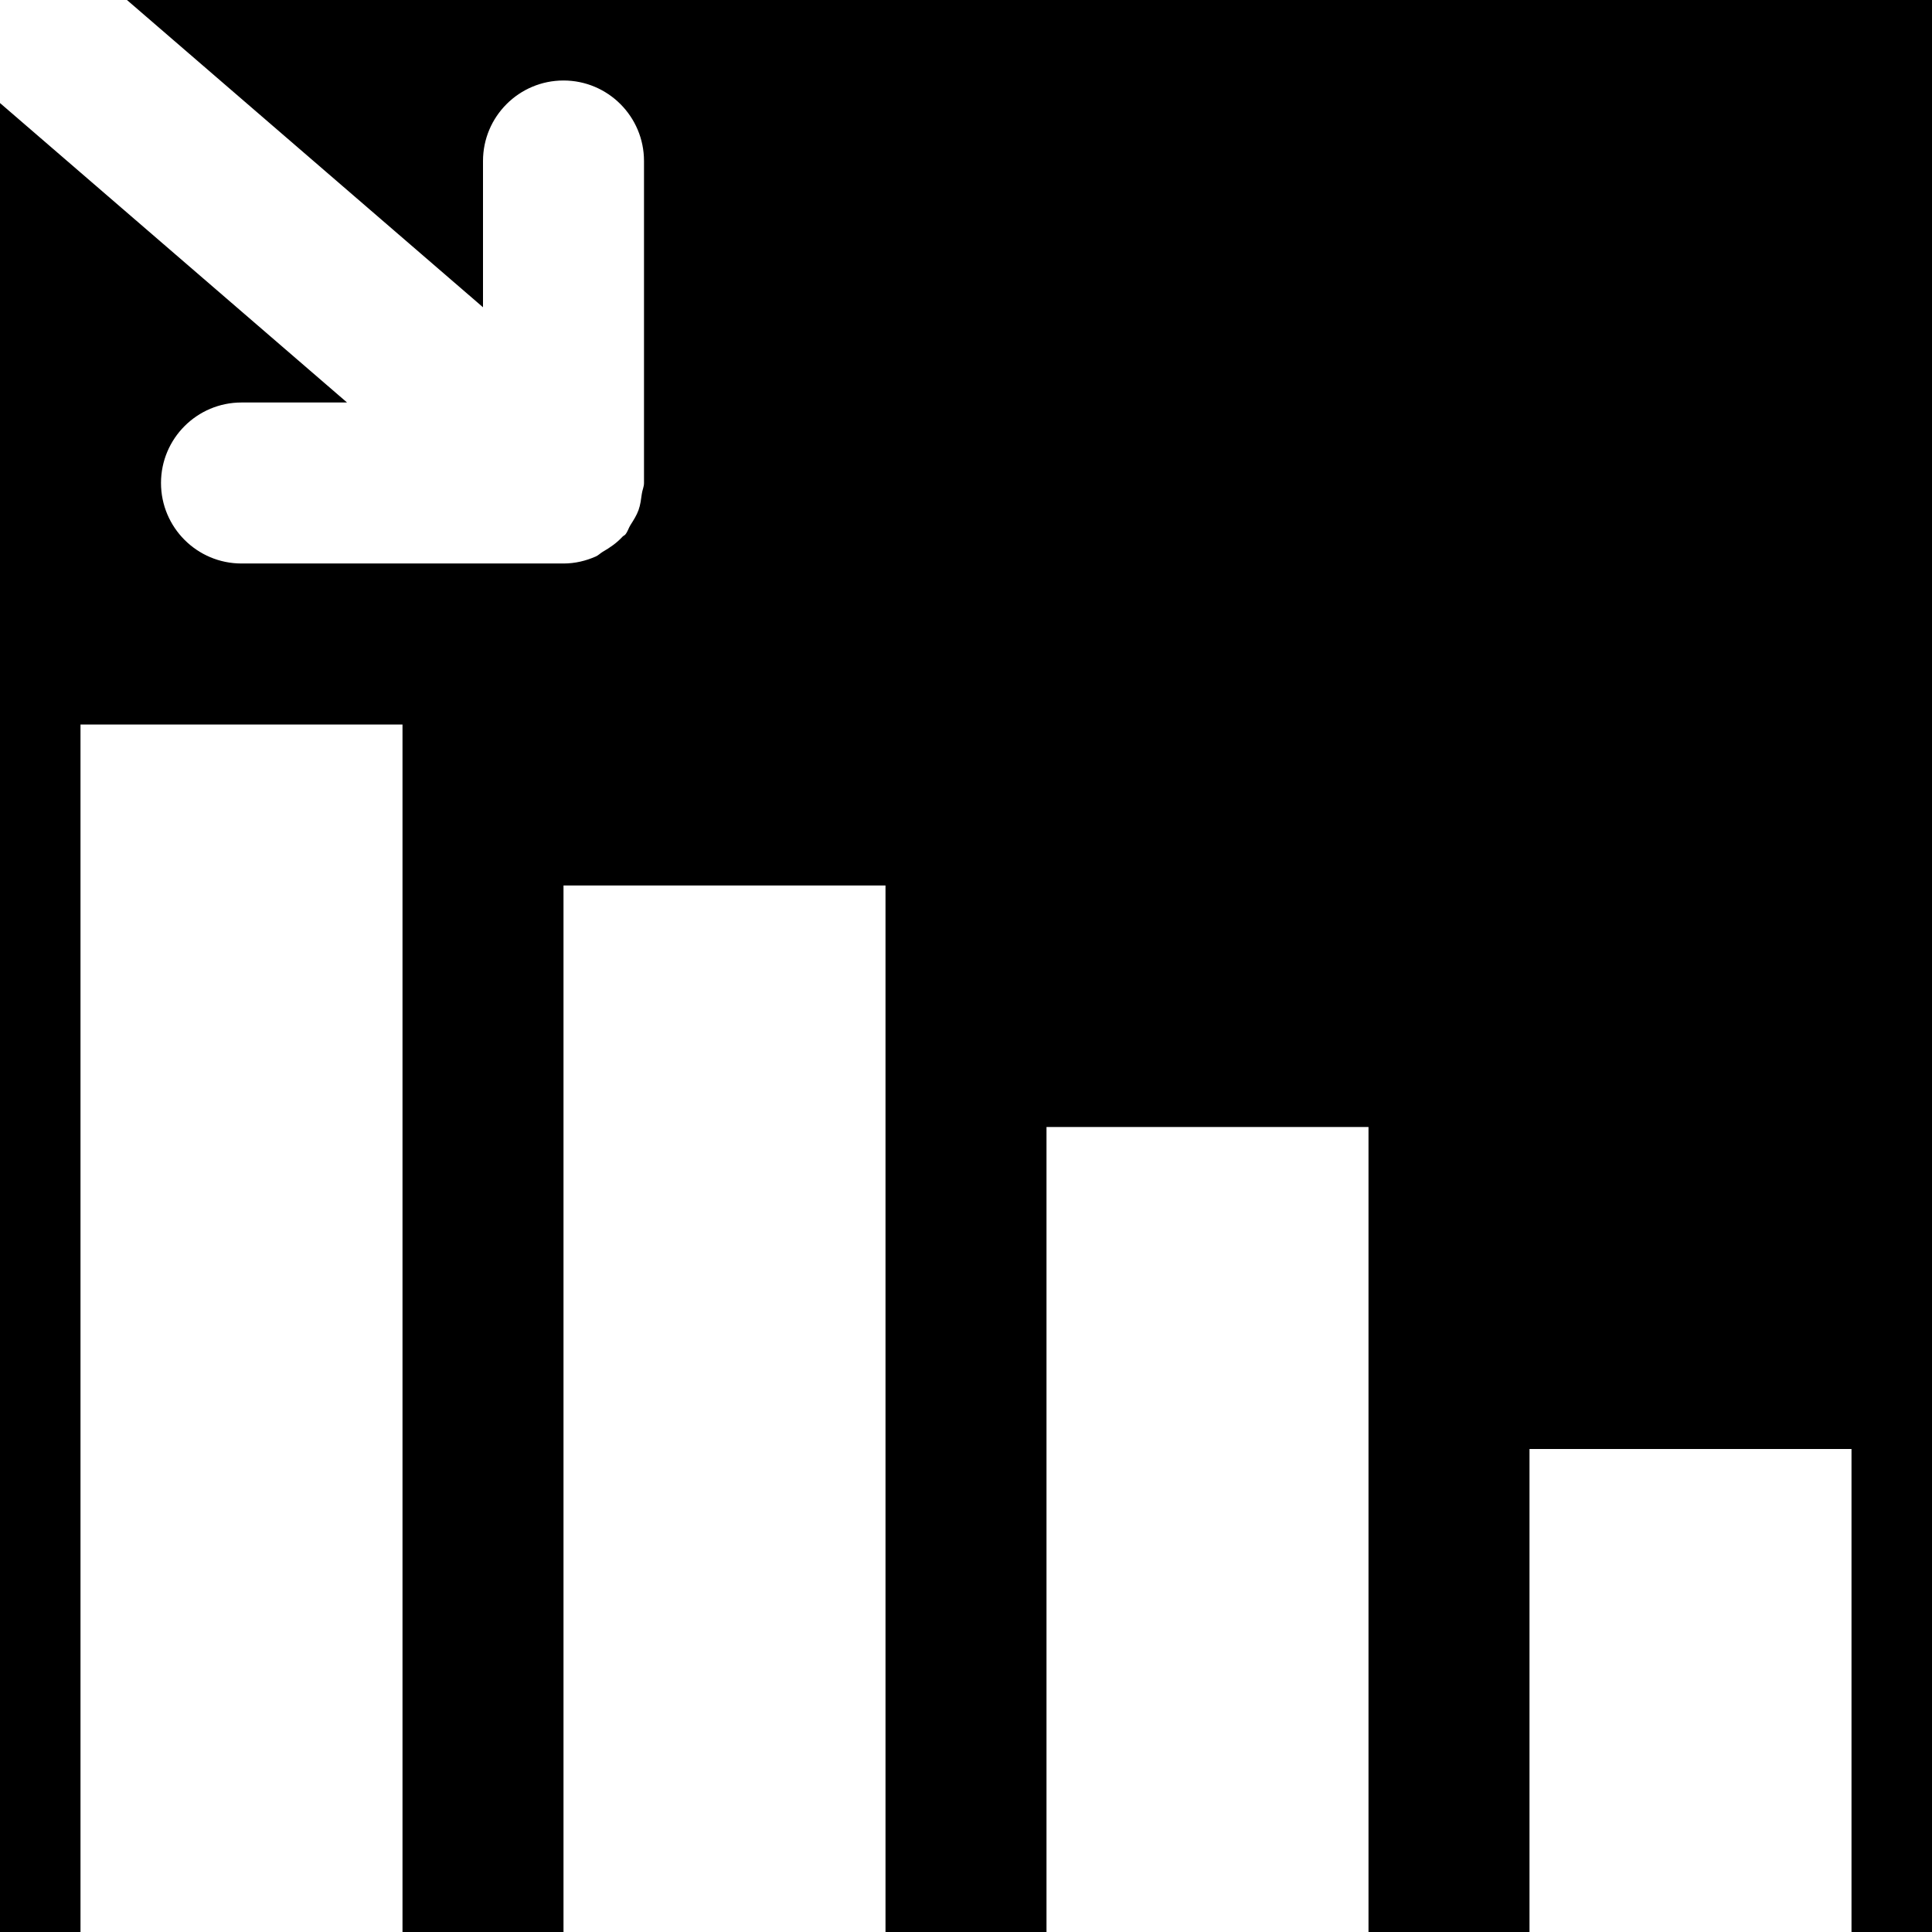
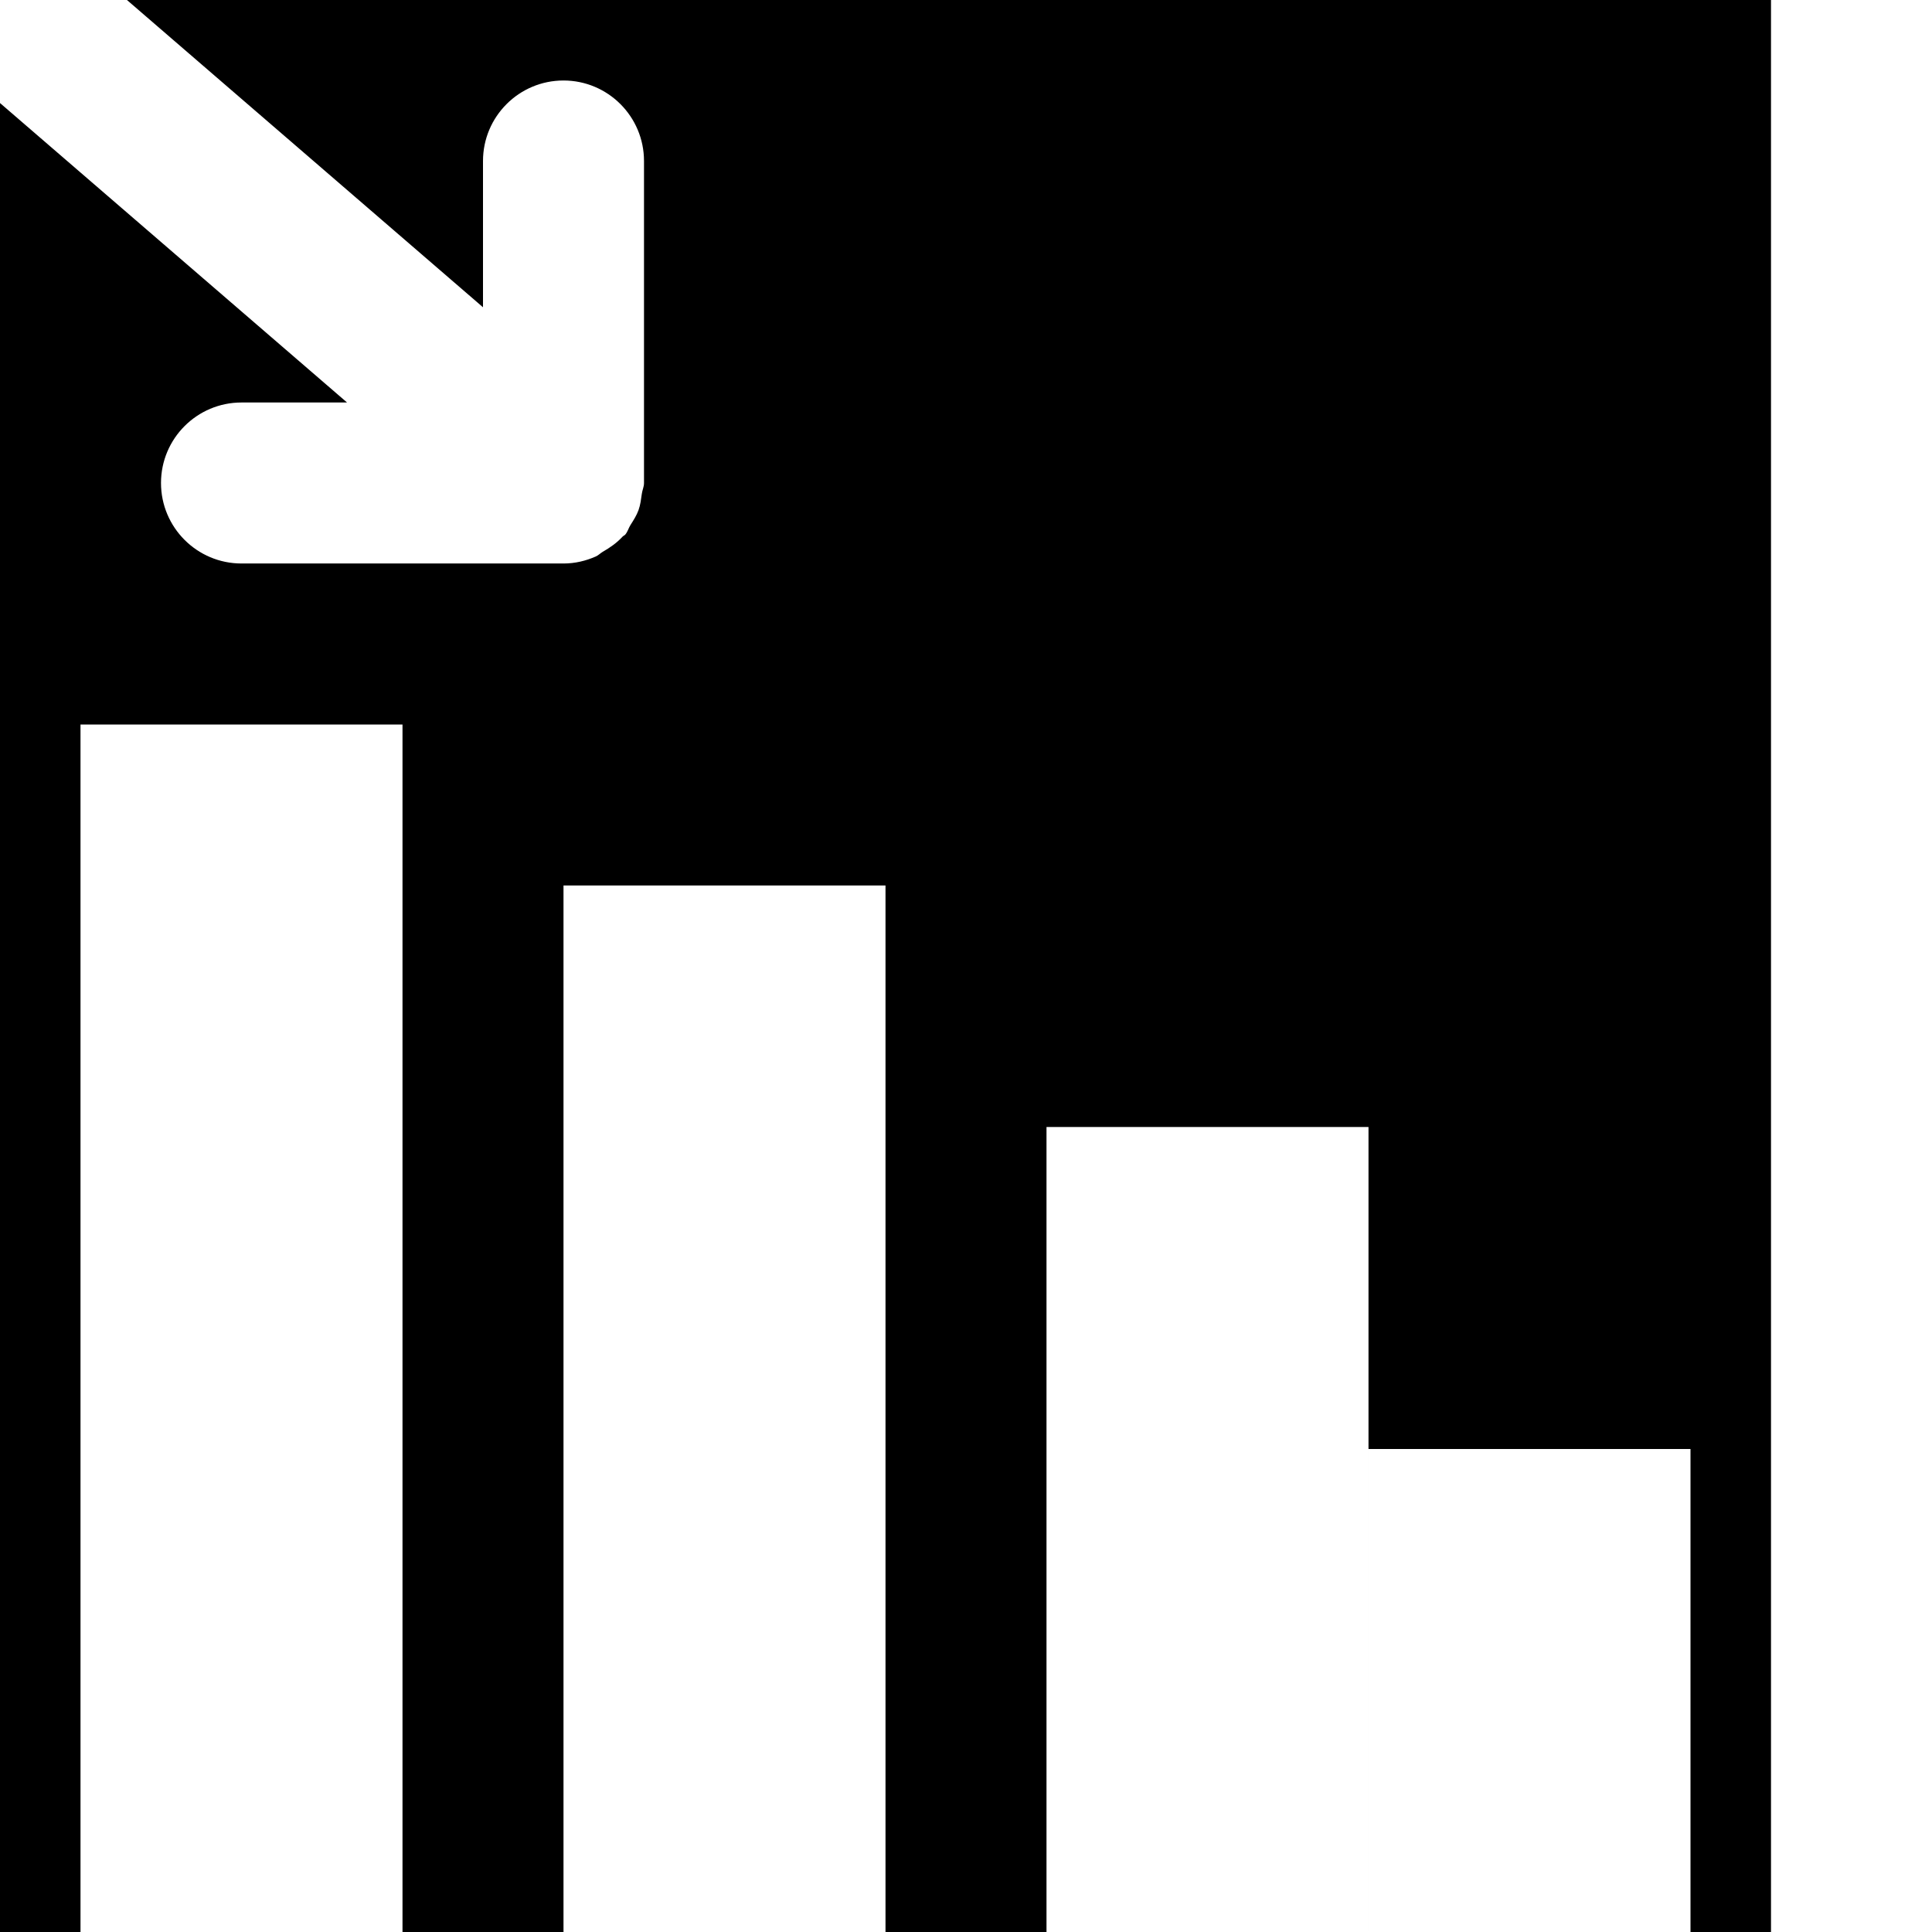
<svg xmlns="http://www.w3.org/2000/svg" version="1.1" id="Layer_1" x="0px" y="0px" viewBox="0 0 491.52 491.52" style="enable-background:new 0 0 491.52 491.52;" xml:space="preserve">
  <g>
    <g>
-       <path d="M32.297,0l90.583,78.172V40.96c0-11.305,9.175-20.48,20.48-20.48s20.48,9.175,20.48,20.48v81.92    c0,0.983-0.43,1.802-0.553,2.744c-0.205,1.413-0.348,2.785-0.84,4.157c-0.512,1.393-1.27,2.56-2.048,3.789    c-0.492,0.778-0.696,1.679-1.311,2.417c-0.184,0.225-0.471,0.307-0.676,0.512c-1.454,1.597-3.195,2.806-5.079,3.891    c-0.594,0.348-1.085,0.881-1.72,1.167c-2.539,1.126-5.304,1.802-8.253,1.802H61.44c-11.305,0-20.48-9.175-20.48-20.48    c0-11.305,9.175-20.48,20.48-20.48h26.849L0,26.214V491.52h20.48v-307.2h81.92v307.2h40.96V225.28h81.92v266.24h40.96v-204.8    h81.92v204.8h40.96V368.64h81.92v122.88h20.48V0H32.297z" />
+       <path d="M32.297,0l90.583,78.172V40.96c0-11.305,9.175-20.48,20.48-20.48s20.48,9.175,20.48,20.48v81.92    c0,0.983-0.43,1.802-0.553,2.744c-0.205,1.413-0.348,2.785-0.84,4.157c-0.512,1.393-1.27,2.56-2.048,3.789    c-0.492,0.778-0.696,1.679-1.311,2.417c-0.184,0.225-0.471,0.307-0.676,0.512c-1.454,1.597-3.195,2.806-5.079,3.891    c-0.594,0.348-1.085,0.881-1.72,1.167c-2.539,1.126-5.304,1.802-8.253,1.802H61.44c-11.305,0-20.48-9.175-20.48-20.48    c0-11.305,9.175-20.48,20.48-20.48h26.849L0,26.214V491.52h20.48v-307.2h81.92v307.2h40.96V225.28h81.92v266.24h40.96v-204.8    h81.92v204.8V368.64h81.92v122.88h20.48V0H32.297z" />
    </g>
  </g>
  <g>
</g>
  <g>
</g>
  <g>
</g>
  <g>
</g>
  <g>
</g>
  <g>
</g>
  <g>
</g>
  <g>
</g>
  <g>
</g>
  <g>
</g>
  <g>
</g>
  <g>
</g>
  <g>
</g>
  <g>
</g>
  <g>
</g>
</svg>